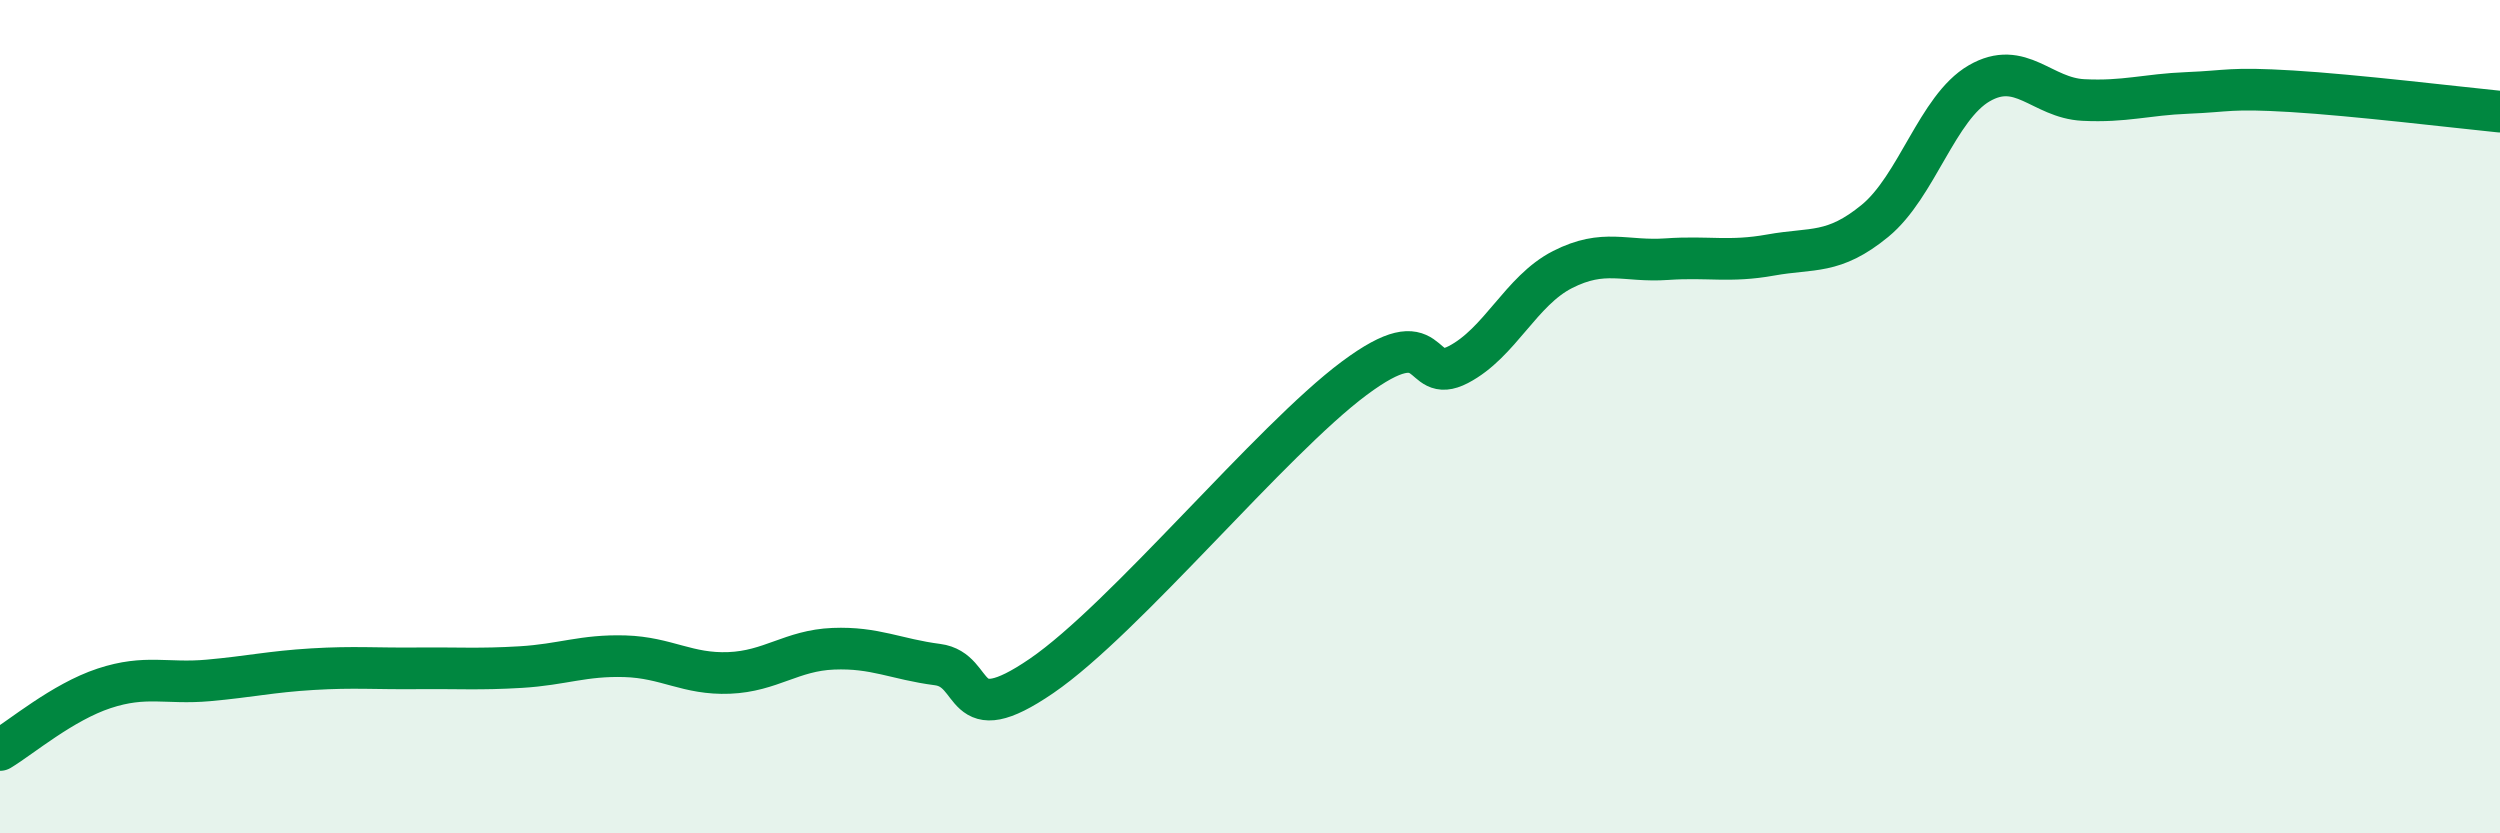
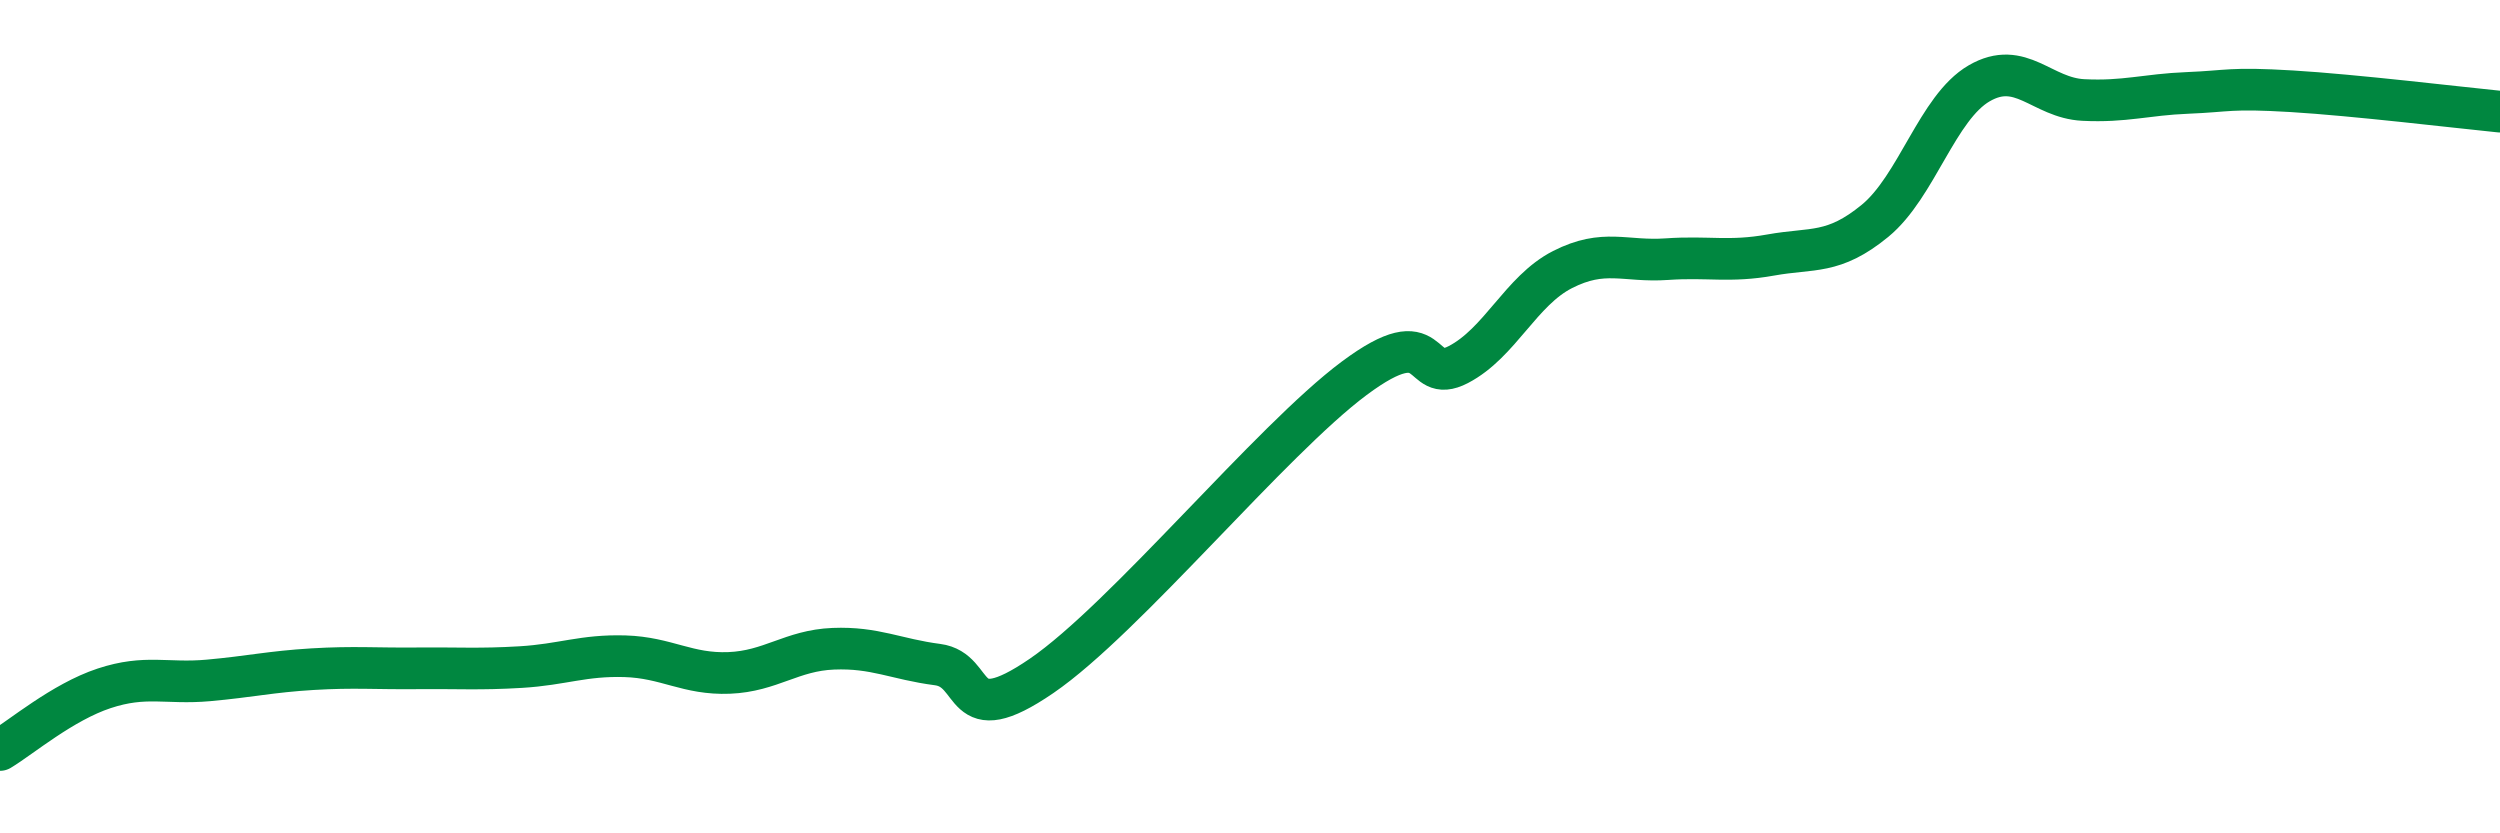
<svg xmlns="http://www.w3.org/2000/svg" width="60" height="20" viewBox="0 0 60 20">
-   <path d="M 0,18 C 0.5,17.7 1.5,16.85 2.5,16.52 C 3.5,16.19 4,16.42 5,16.33 C 6,16.24 6.5,16.12 7.5,16.06 C 8.5,16 9,16.05 10,16.04 C 11,16.03 11.5,16.07 12.5,16.01 C 13.5,15.95 14,15.72 15,15.75 C 16,15.78 16.5,16.19 17.5,16.15 C 18.5,16.11 19,15.61 20,15.57 C 21,15.53 21.5,15.82 22.5,15.95 C 23.5,16.08 23,17.59 25,16.22 C 27,14.85 30.5,10.57 32.5,9.08 C 34.5,7.59 34,9.27 35,8.75 C 36,8.23 36.5,6.98 37.5,6.47 C 38.5,5.96 39,6.29 40,6.22 C 41,6.15 41.5,6.3 42.5,6.12 C 43.5,5.94 44,6.12 45,5.3 C 46,4.48 46.5,2.58 47.5,2 C 48.5,1.42 49,2.35 50,2.4 C 51,2.45 51.5,2.27 52.5,2.23 C 53.5,2.19 53.5,2.1 55,2.19 C 56.5,2.28 59,2.58 60,2.68L60 20L0 20Z" fill="#008740" opacity="0.1" stroke-linecap="round" stroke-linejoin="round" />
  <path d="M 0,18 C 0.5,17.7 1.5,16.85 2.5,16.52 C 3.5,16.19 4,16.42 5,16.33 C 6,16.24 6.5,16.12 7.5,16.06 C 8.5,16 9,16.05 10,16.04 C 11,16.03 11.5,16.07 12.5,16.01 C 13.5,15.95 14,15.72 15,15.75 C 16,15.78 16.5,16.19 17.5,16.15 C 18.5,16.11 19,15.61 20,15.57 C 21,15.53 21.5,15.82 22.5,15.95 C 23.5,16.08 23,17.59 25,16.22 C 27,14.85 30.5,10.57 32.5,9.08 C 34.5,7.59 34,9.27 35,8.75 C 36,8.23 36.5,6.98 37.5,6.47 C 38.5,5.96 39,6.29 40,6.22 C 41,6.15 41.5,6.3 42.5,6.12 C 43.5,5.94 44,6.12 45,5.3 C 46,4.48 46.5,2.58 47.5,2 C 48.5,1.42 49,2.35 50,2.4 C 51,2.45 51.5,2.27 52.5,2.23 C 53.5,2.19 53.5,2.1 55,2.19 C 56.5,2.28 59,2.58 60,2.68" stroke="#008740" stroke-width="1" fill="none" stroke-linecap="round" stroke-linejoin="round" />
</svg>